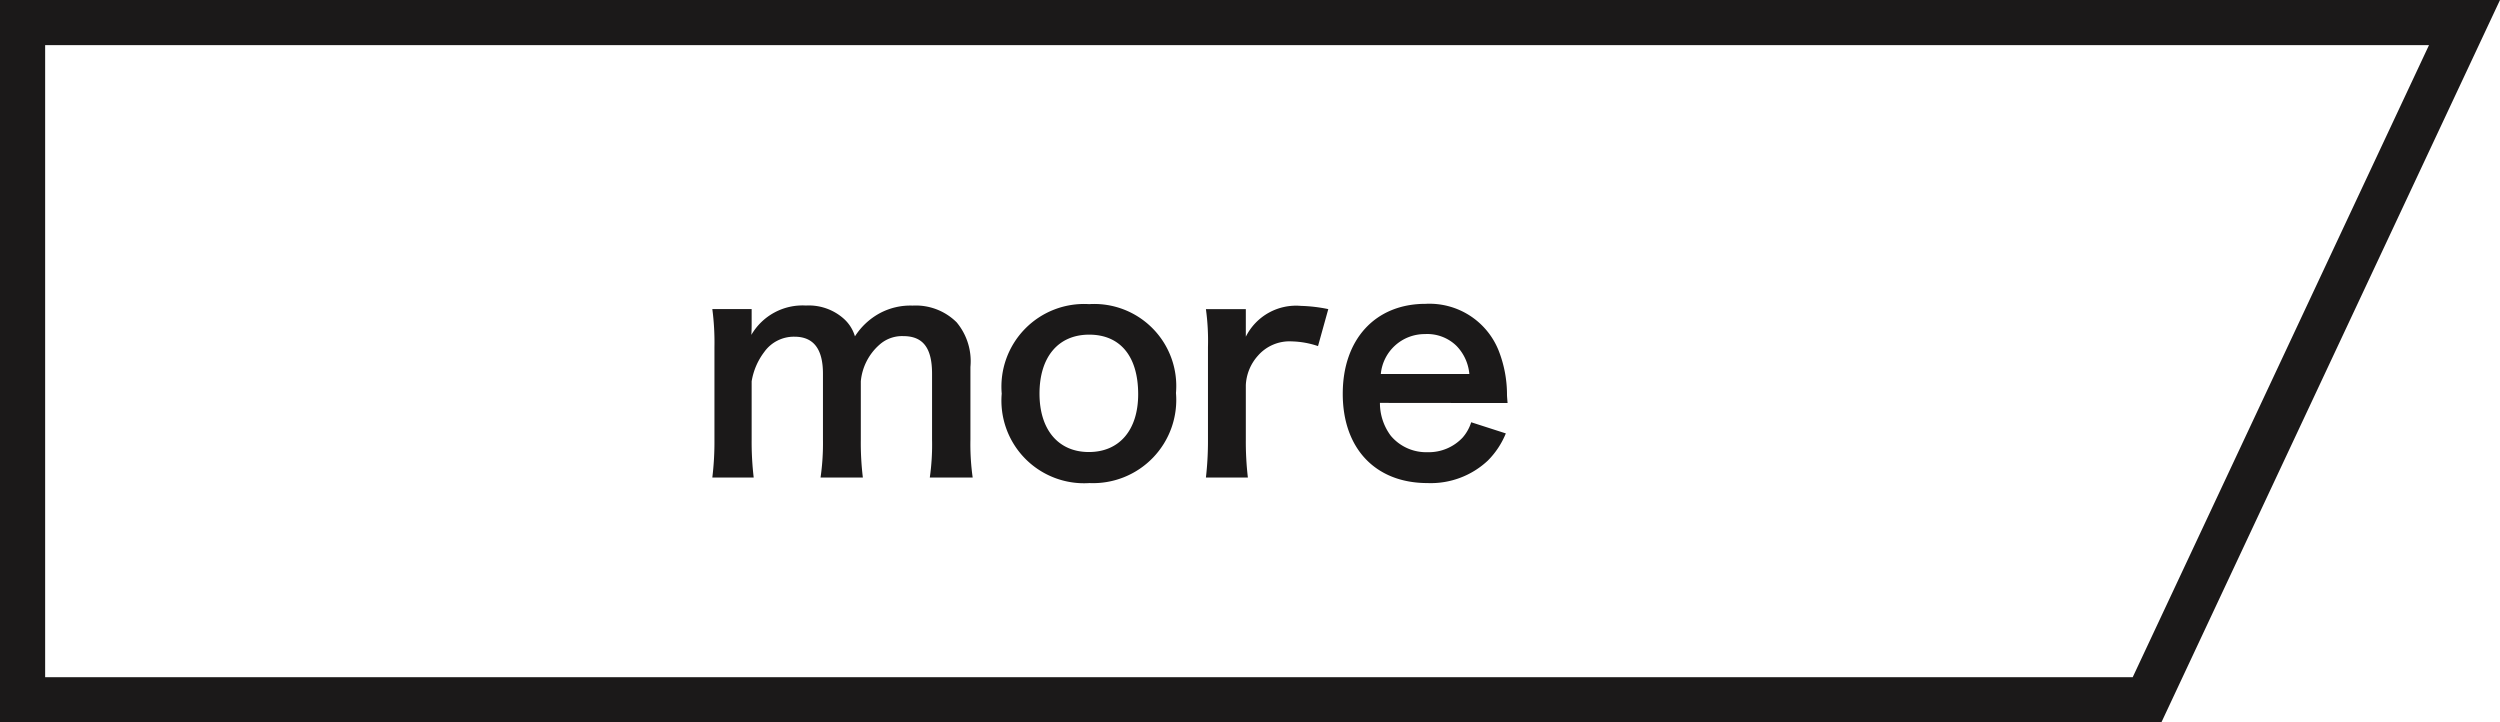
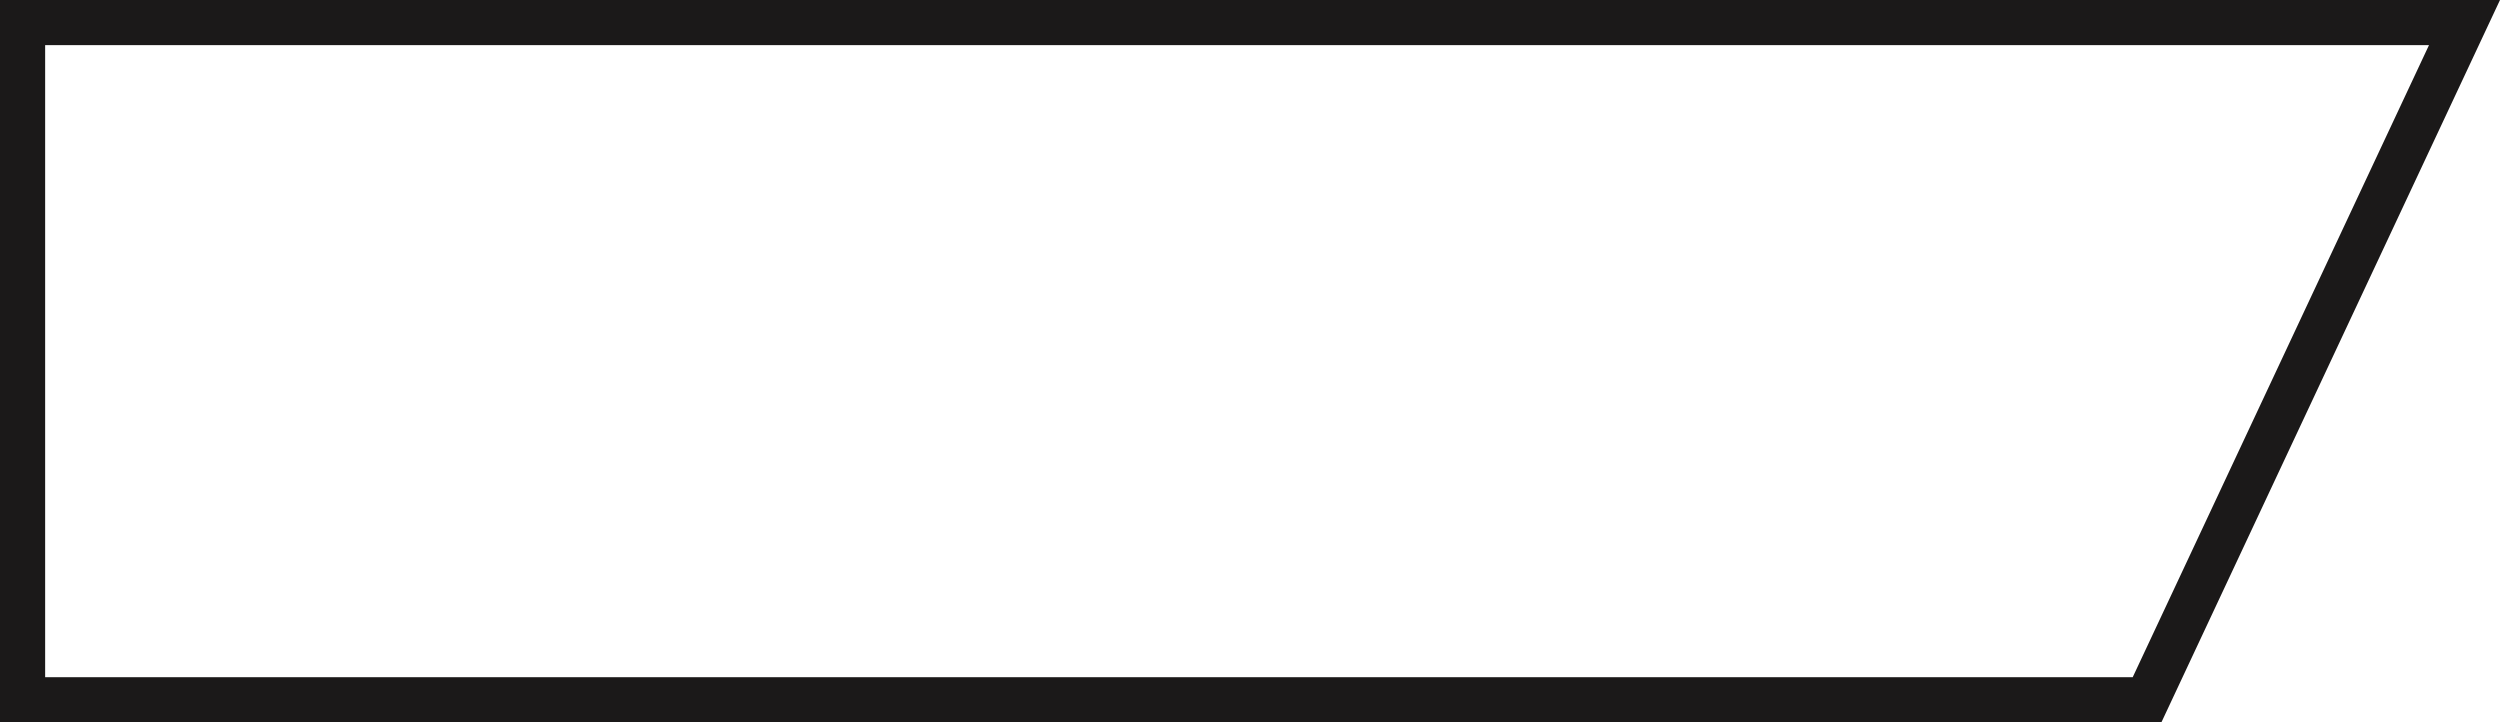
<svg xmlns="http://www.w3.org/2000/svg" width="110.75" height="32" viewBox="0 0 110.75 32">
  <g id="グループ_3" data-name="グループ 3" transform="translate(-1009.25 -1537)">
    <path id="パス_10" data-name="パス 10" d="M831.25,2V30h92.479L936.854,2H831.25m-2-2H940L925,32H829.25Z" transform="translate(180 1537)" fill="#1b1919" />
-     <path id="パス_11" data-name="パス 11" d="M2.639.156a13.53,13.53,0,0,1-.091-1.69V-4.108a2.935,2.935,0,0,1,.559-1.3,1.61,1.61,0,0,1,1.339-.676c.845,0,1.261.546,1.261,1.638v2.912A10.58,10.58,0,0,1,5.6.156H7.475a12.718,12.718,0,0,1-.091-1.69V-4.108A2.459,2.459,0,0,1,8.2-5.72a1.5,1.5,0,0,1,1.066-.39c.871,0,1.274.52,1.274,1.664v2.912a10.273,10.273,0,0,1-.1,1.69h1.9a10.58,10.58,0,0,1-.1-1.69V-4.745a2.692,2.692,0,0,0-.611-1.976,2.566,2.566,0,0,0-1.95-.741,2.872,2.872,0,0,0-1.456.338A3.008,3.008,0,0,0,7.124-6.1a1.685,1.685,0,0,0-.494-.78,2.332,2.332,0,0,0-1.677-.585,2.621,2.621,0,0,0-2.418,1.3c.013-.208.013-.4.013-.481v-.663H.806A11.372,11.372,0,0,1,.9-5.616v4.082A13.116,13.116,0,0,1,.806.156ZM17.511.4a3.687,3.687,0,0,0,3.835-3.991A3.635,3.635,0,0,0,17.5-7.527a3.663,3.663,0,0,0-3.874,3.965A3.659,3.659,0,0,0,17.511.4ZM17.5-6.175c1.378,0,2.171.962,2.171,2.639,0,1.586-.832,2.561-2.184,2.561S15.3-1.963,15.3-3.562C15.3-5.187,16.133-6.175,17.5-6.175ZM28.093-7.306a6.74,6.74,0,0,0-1.209-.143A2.487,2.487,0,0,0,24.44-6.084V-7.306H22.672a10.278,10.278,0,0,1,.091,1.69v4.082a14.259,14.259,0,0,1-.091,1.69h1.859a13.672,13.672,0,0,1-.091-1.69V-3.939a2.093,2.093,0,0,1,.533-1.3,1.856,1.856,0,0,1,1.508-.637,3.882,3.882,0,0,1,1.157.208Zm7.943,4.16c-.026-.3-.026-.338-.026-.364a5.344,5.344,0,0,0-.377-1.976A3.3,3.3,0,0,0,32.4-7.54c-2.223,0-3.666,1.573-3.666,3.978C28.73-1.131,30.186.4,32.487.4a3.692,3.692,0,0,0,2.678-1,3.653,3.653,0,0,0,.793-1.2l-1.534-.494a1.889,1.889,0,0,1-.377.676,2.056,2.056,0,0,1-1.56.65,2.043,2.043,0,0,1-1.625-.728,2.416,2.416,0,0,1-.481-1.456ZM30.42-4.433A1.952,1.952,0,0,1,32.37-6.2a1.854,1.854,0,0,1,1.4.52,2.041,2.041,0,0,1,.572,1.248Z" transform="translate(1040 1558)" fill="#1b1919" />
  </g>
</svg>